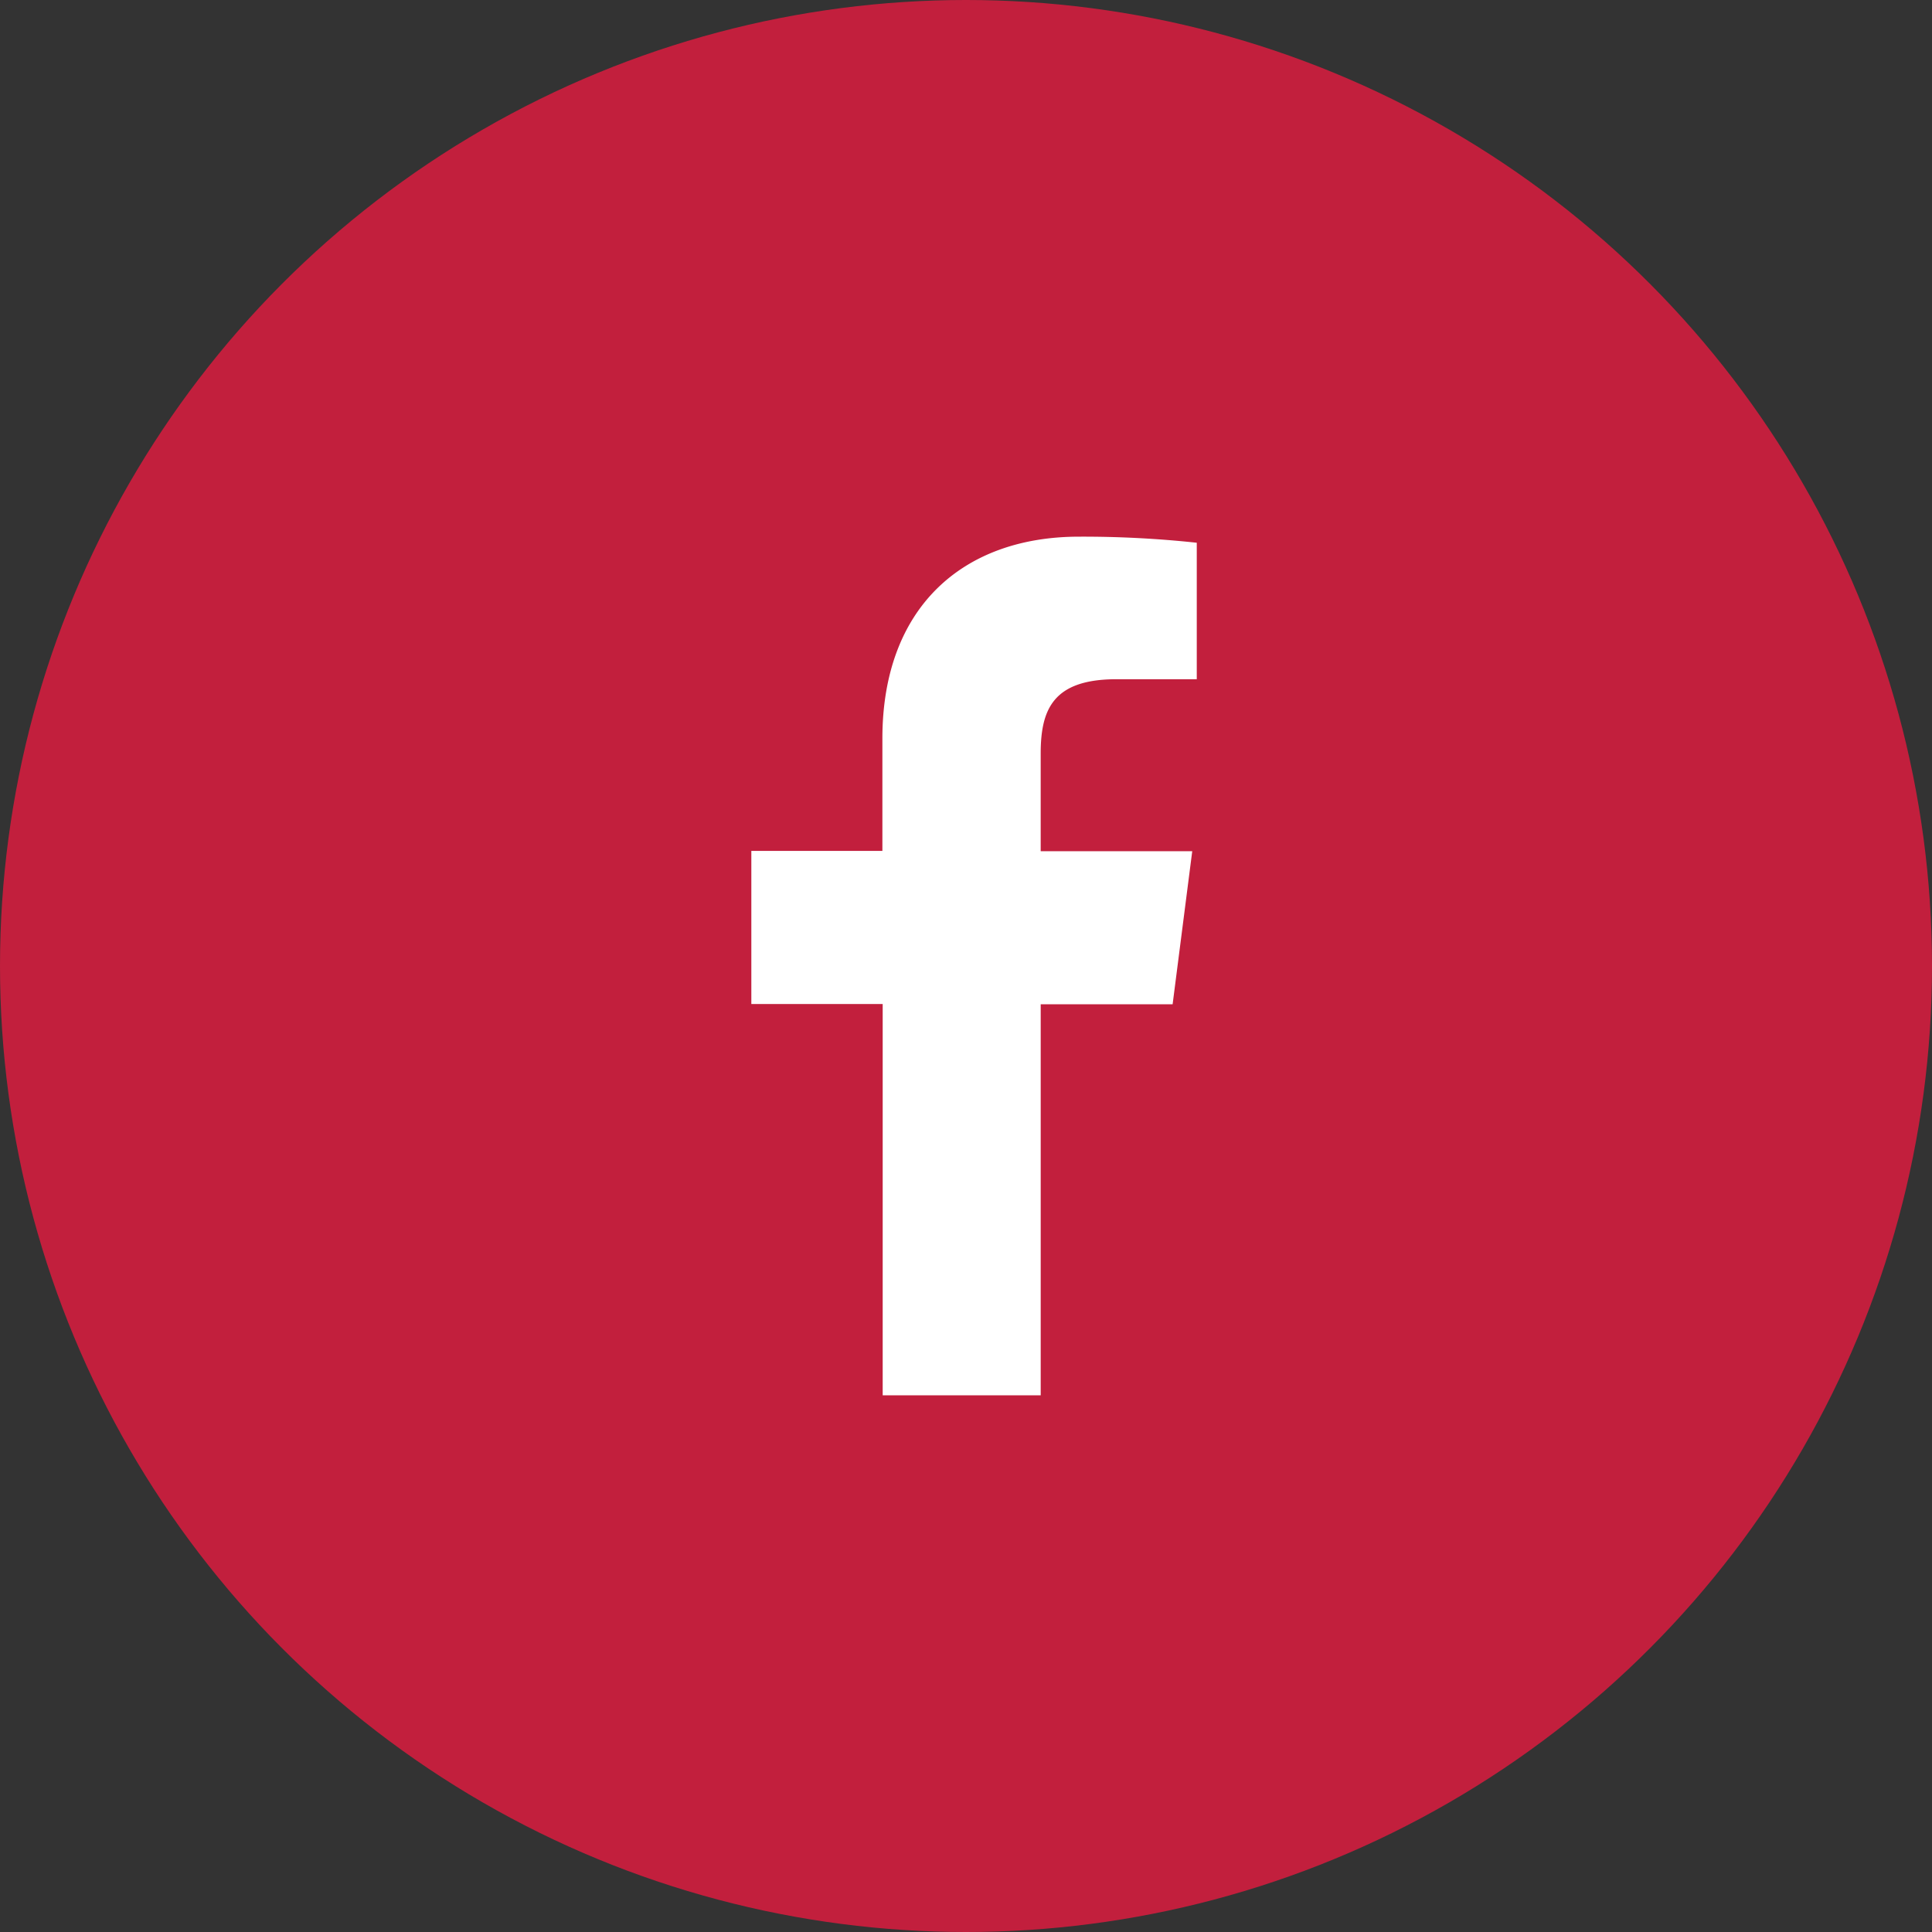
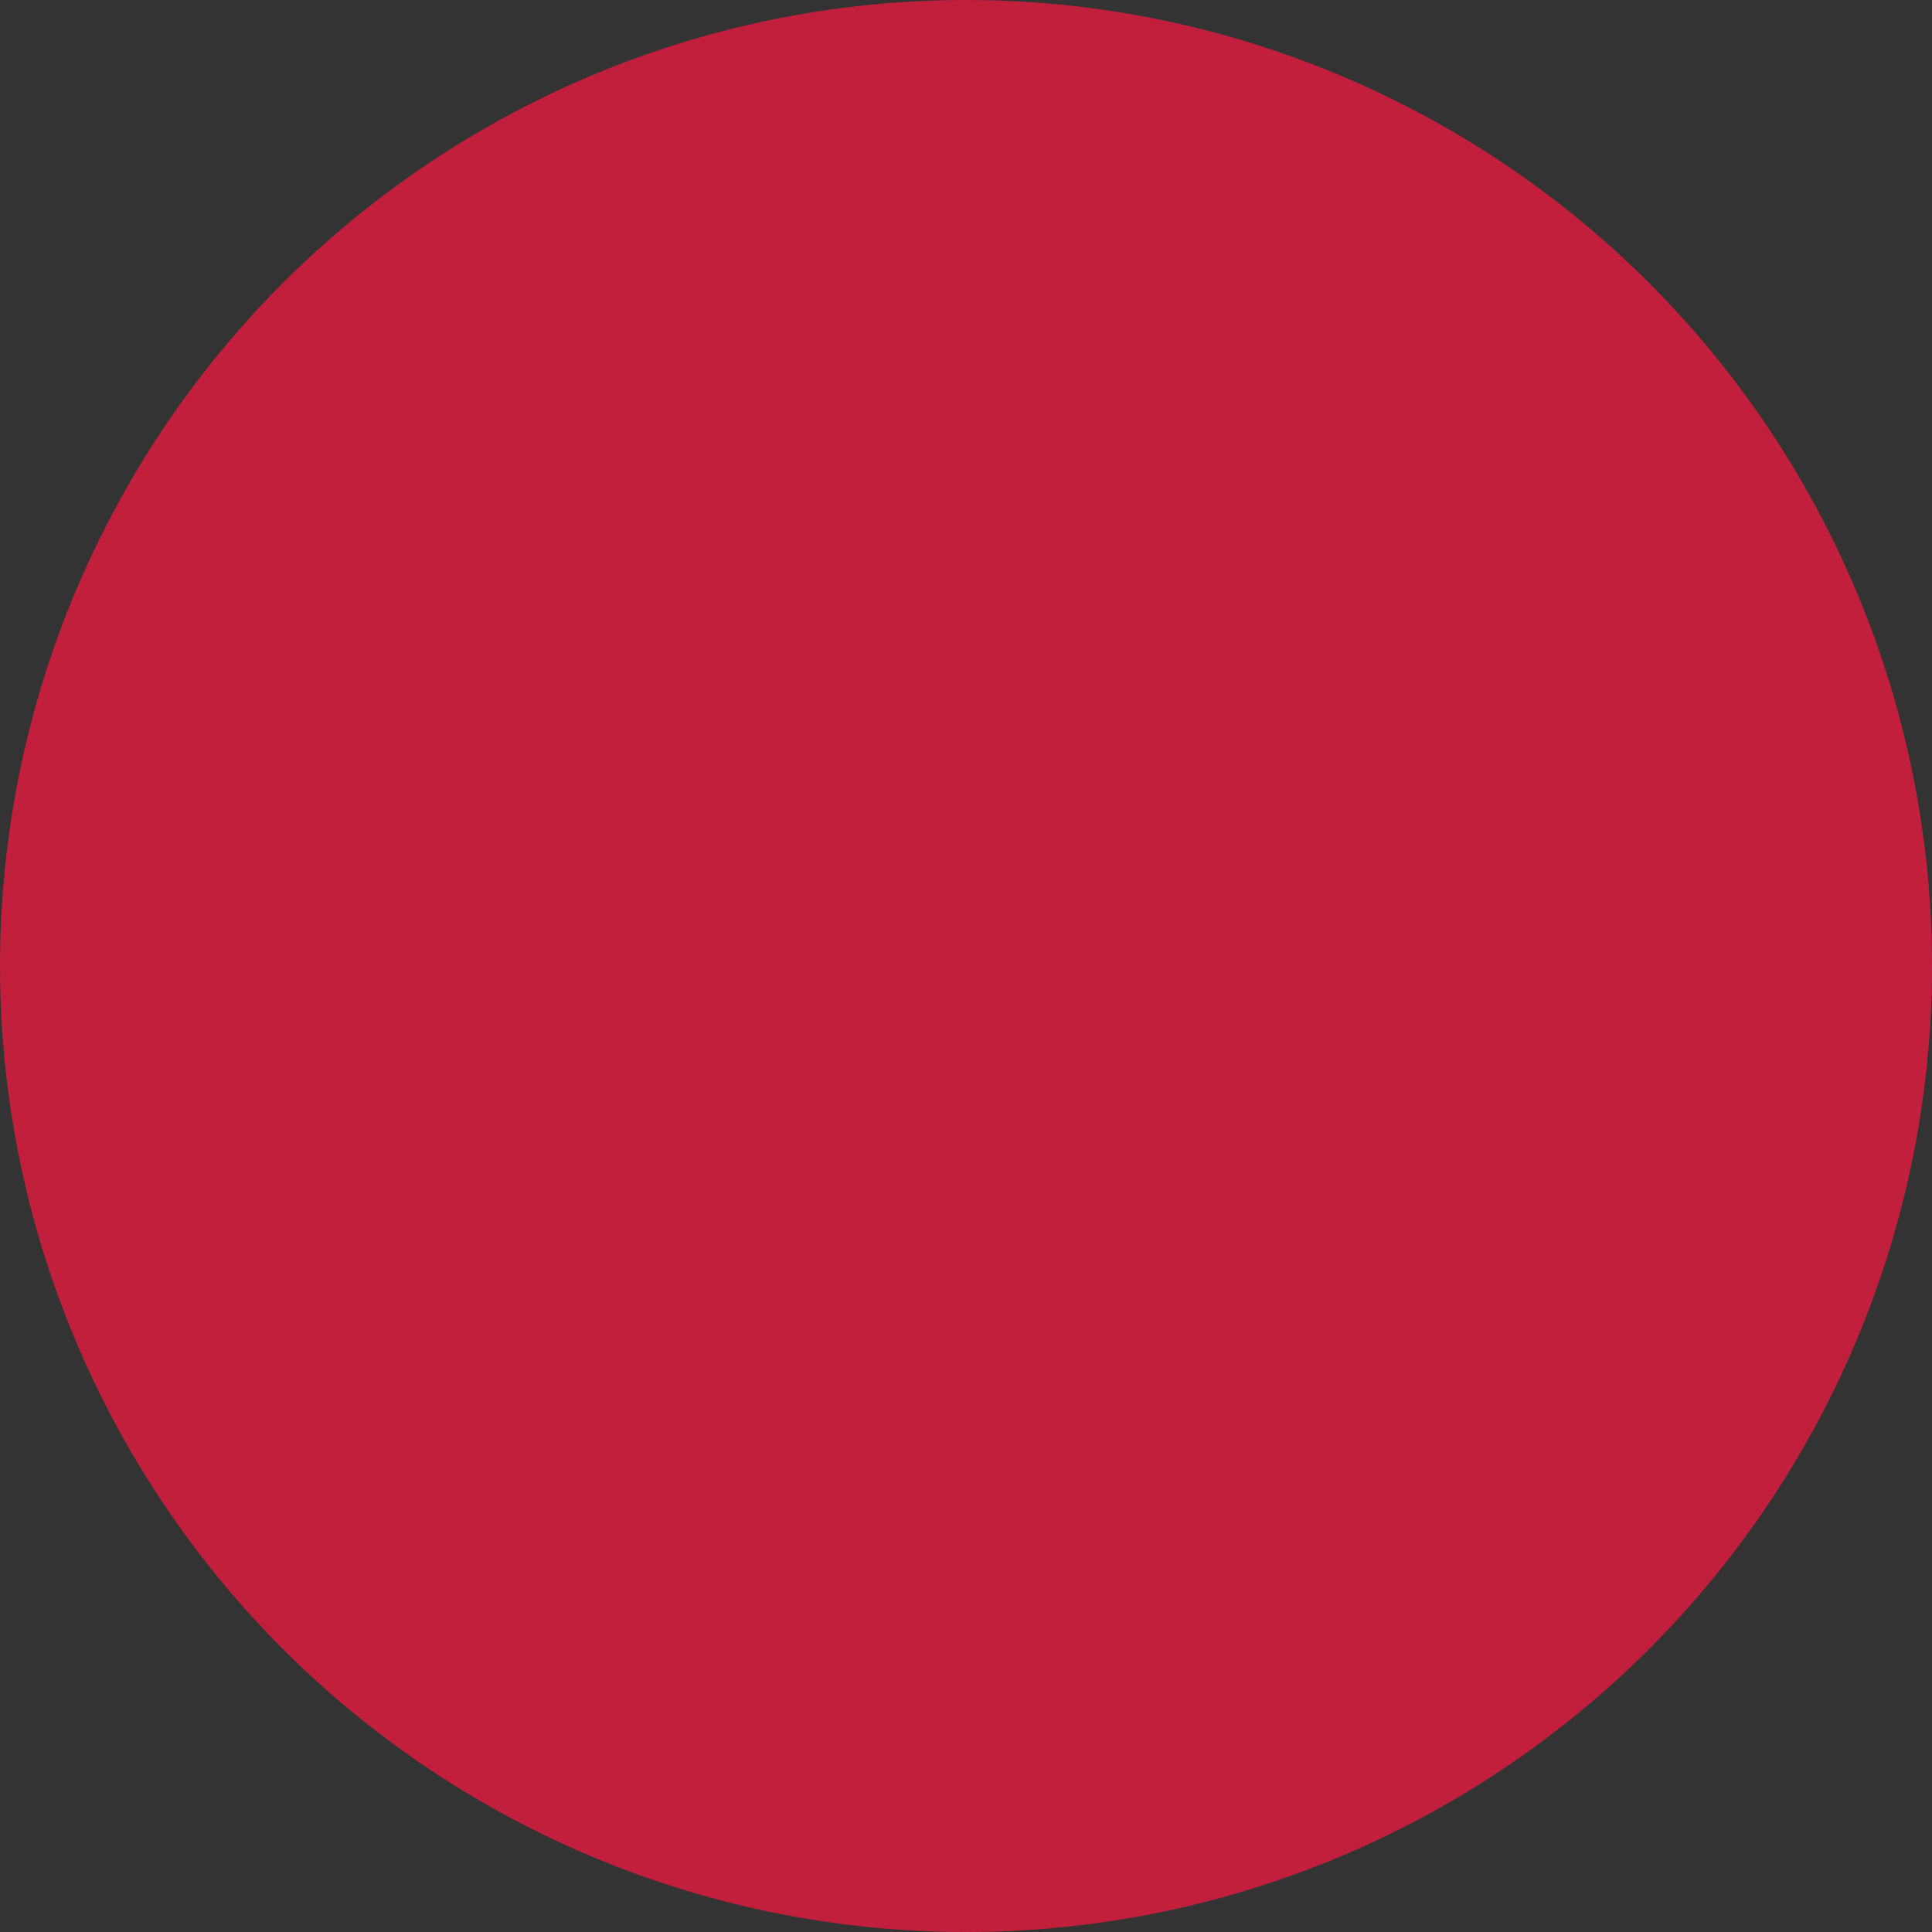
<svg xmlns="http://www.w3.org/2000/svg" width="90" height="90" fill="none">
  <rect width="100%" height="100%" fill="#333333" stroke="none" />
  <circle cx="45" cy="45" r="45" fill="#C21F3D" />
-   <path d="M48.48 65V46.784h6.145l.914-7.132h-7.06v-4.543c0-2.059.574-3.468 3.528-3.468h3.743v-6.358A49.641 49.641 0 0 0 50.267 25c-5.432 0-9.162 3.317-9.162 9.404v5.234H35v7.133h6.119V65h7.36Z" fill="#fff" />
</svg>